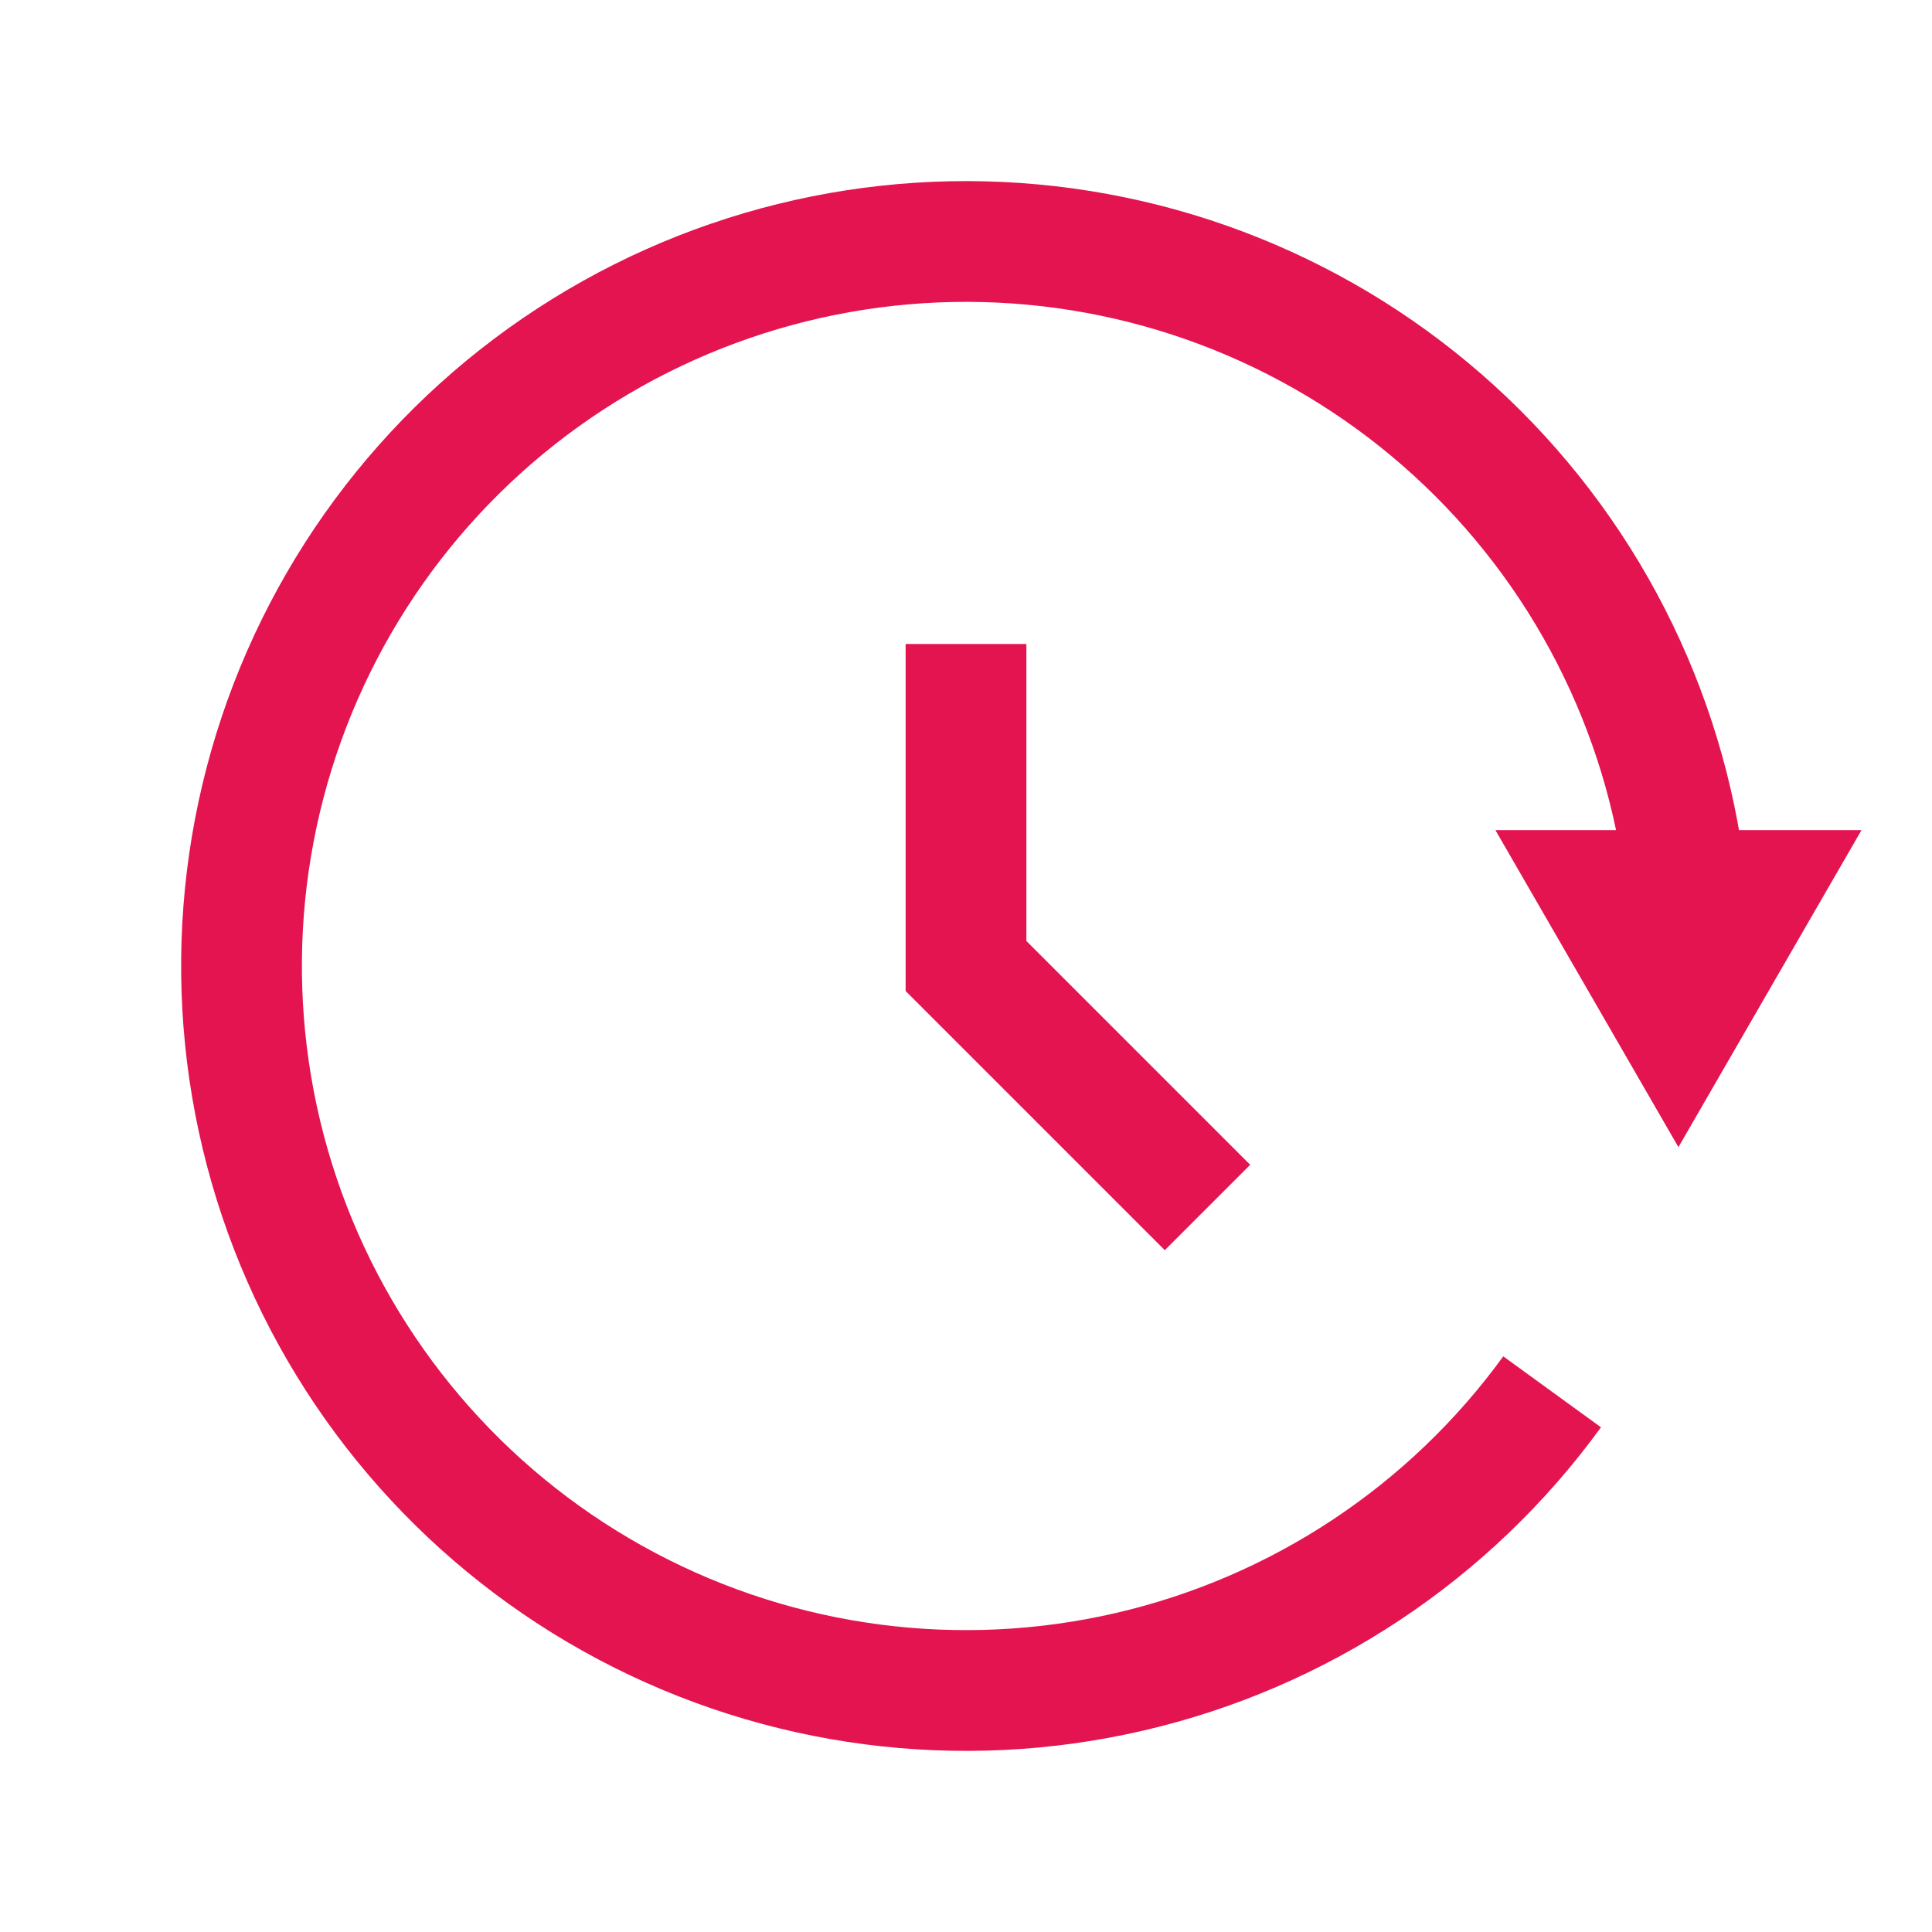
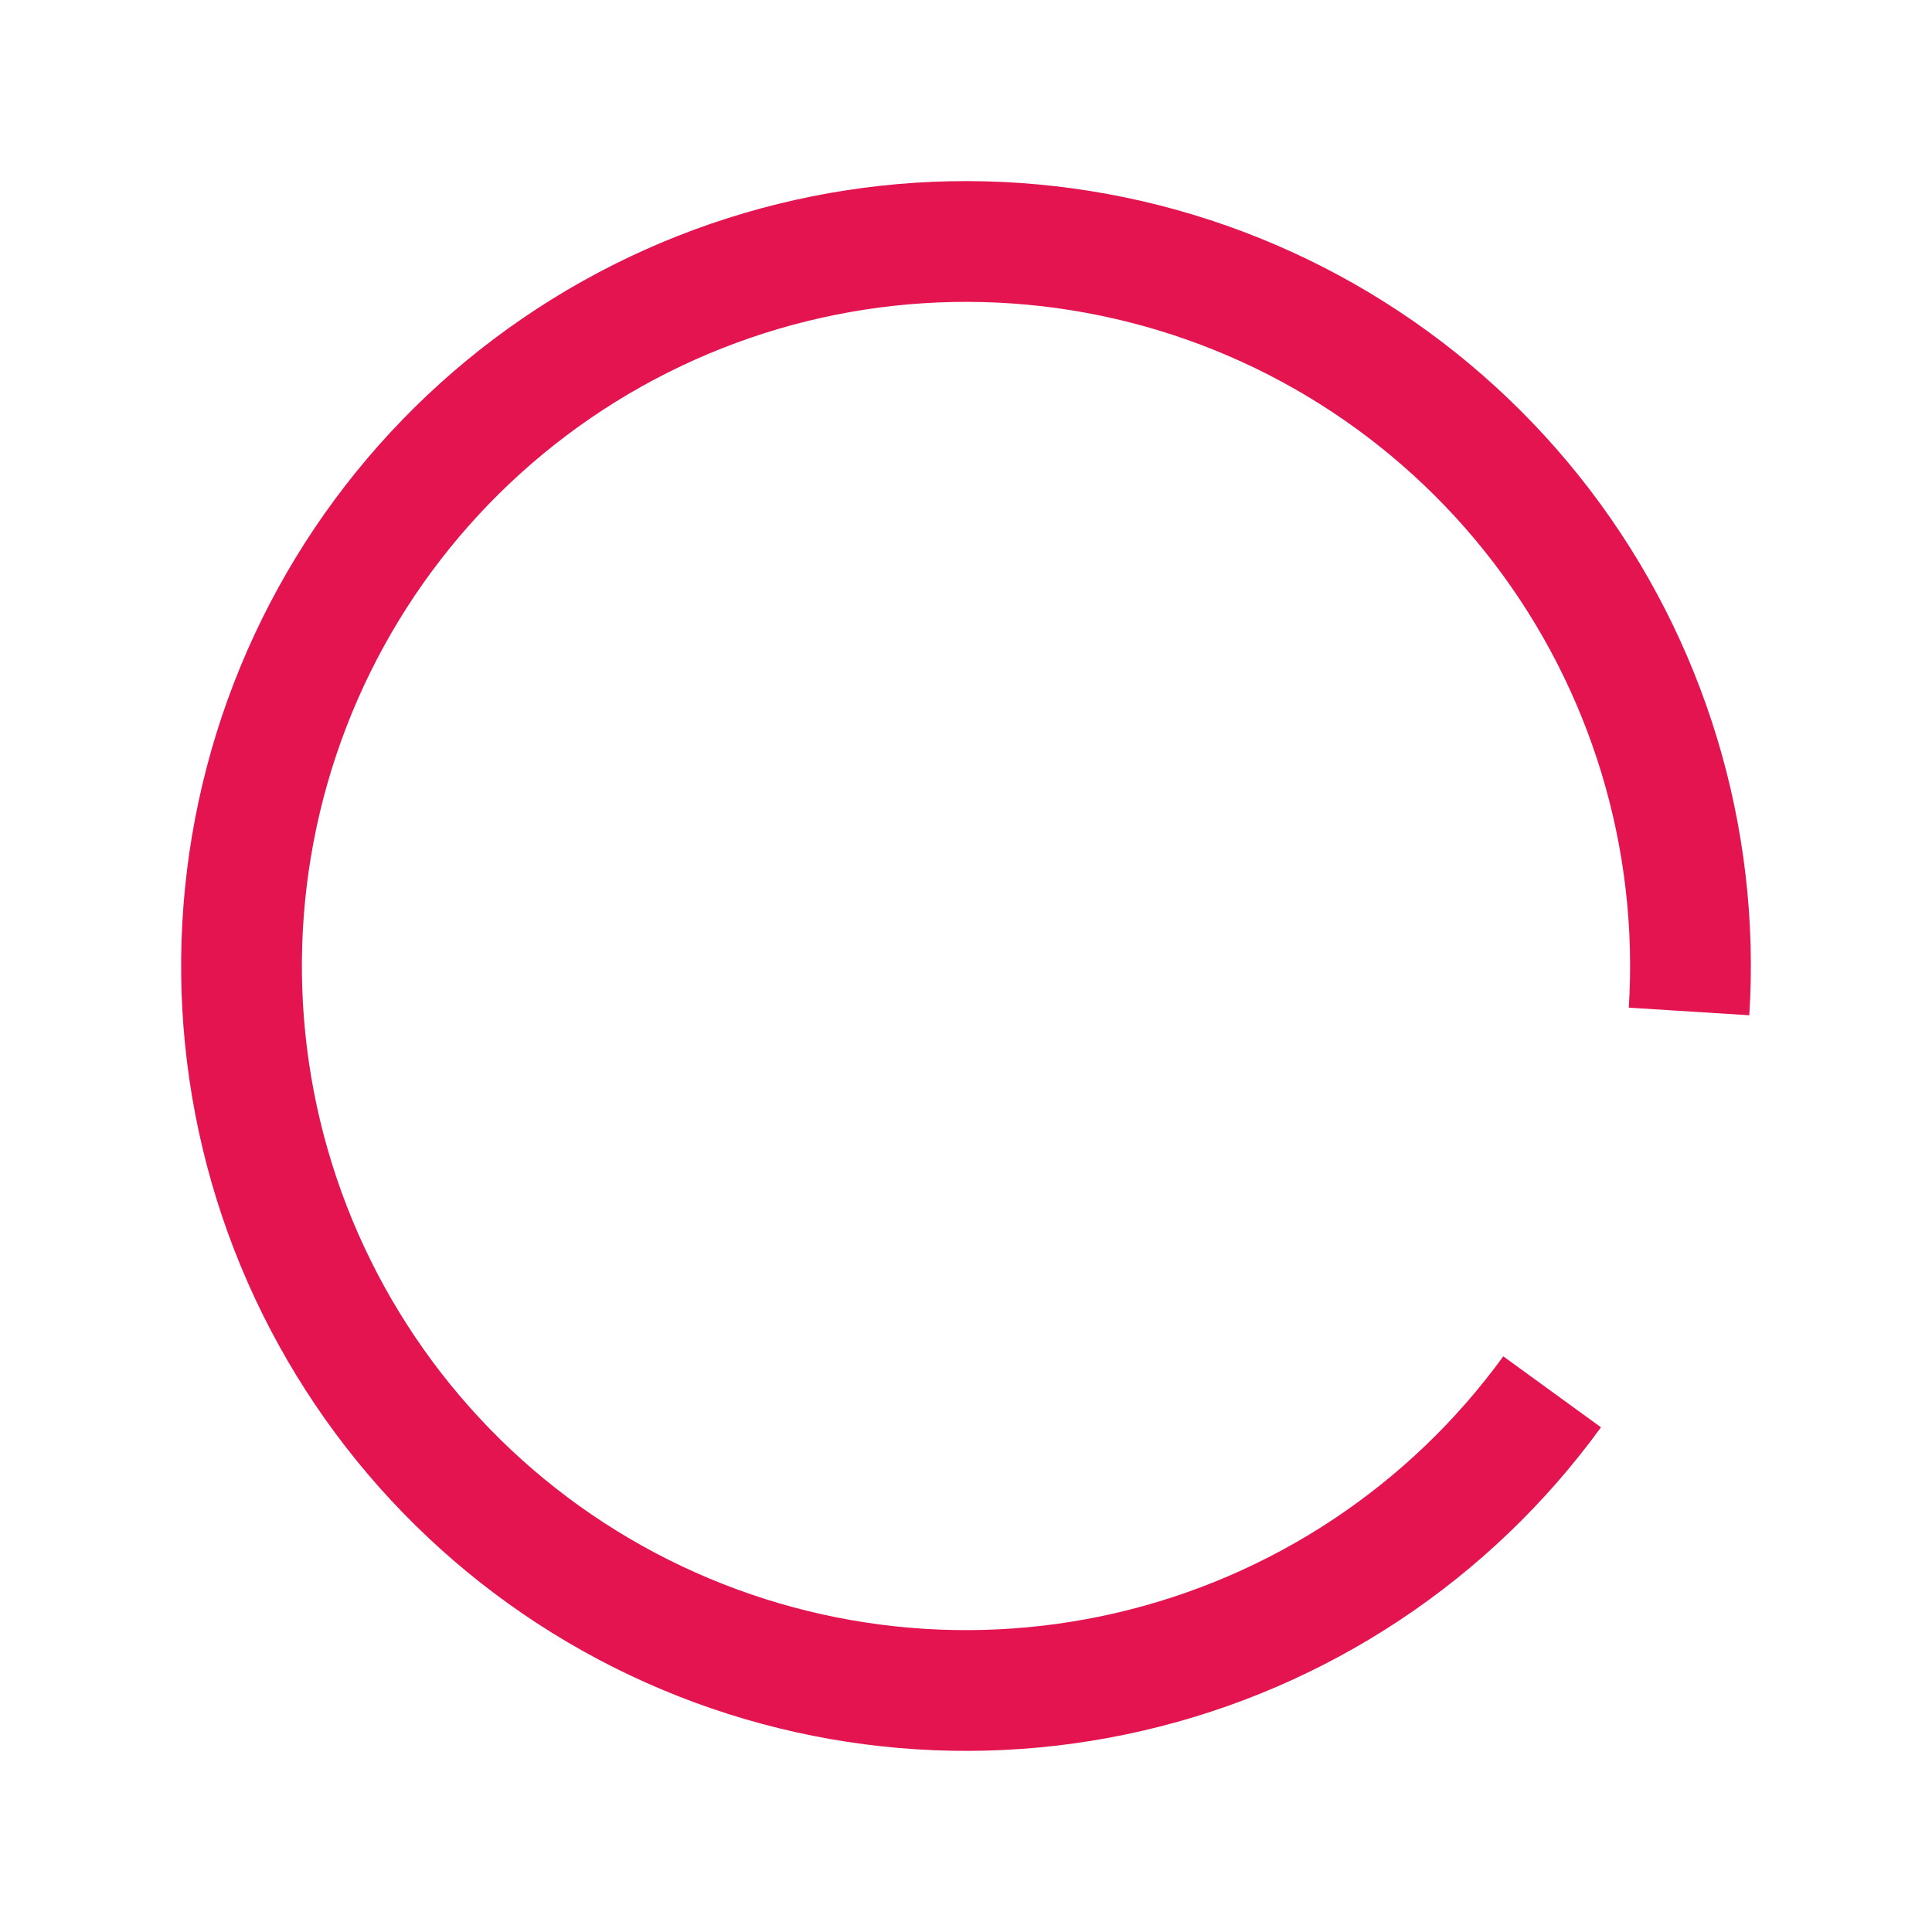
<svg xmlns="http://www.w3.org/2000/svg" width="32" height="32" viewBox="0 0 32 32" fill="none">
  <path d="M25.708 23.053C24.01 25.391 21.525 27.038 18.71 27.69C15.895 28.343 12.939 27.957 10.385 26.605C7.831 25.253 5.851 23.025 4.808 20.33C3.766 17.635 3.731 14.654 4.709 11.935C5.688 9.216 7.615 6.942 10.136 5.53C12.658 4.118 15.604 3.663 18.433 4.249C21.263 4.835 23.786 6.423 25.539 8.72C27.292 11.017 28.158 13.87 27.976 16.753" stroke="#E31450" stroke-width="2" stroke-linejoin="round" />
-   <path d="M27.8 19L24.769 13.75L30.832 13.75L27.8 19Z" fill="#E31450" />
-   <path d="M16 10.667V16L20 20" stroke="#E31450" stroke-width="2" />
</svg>